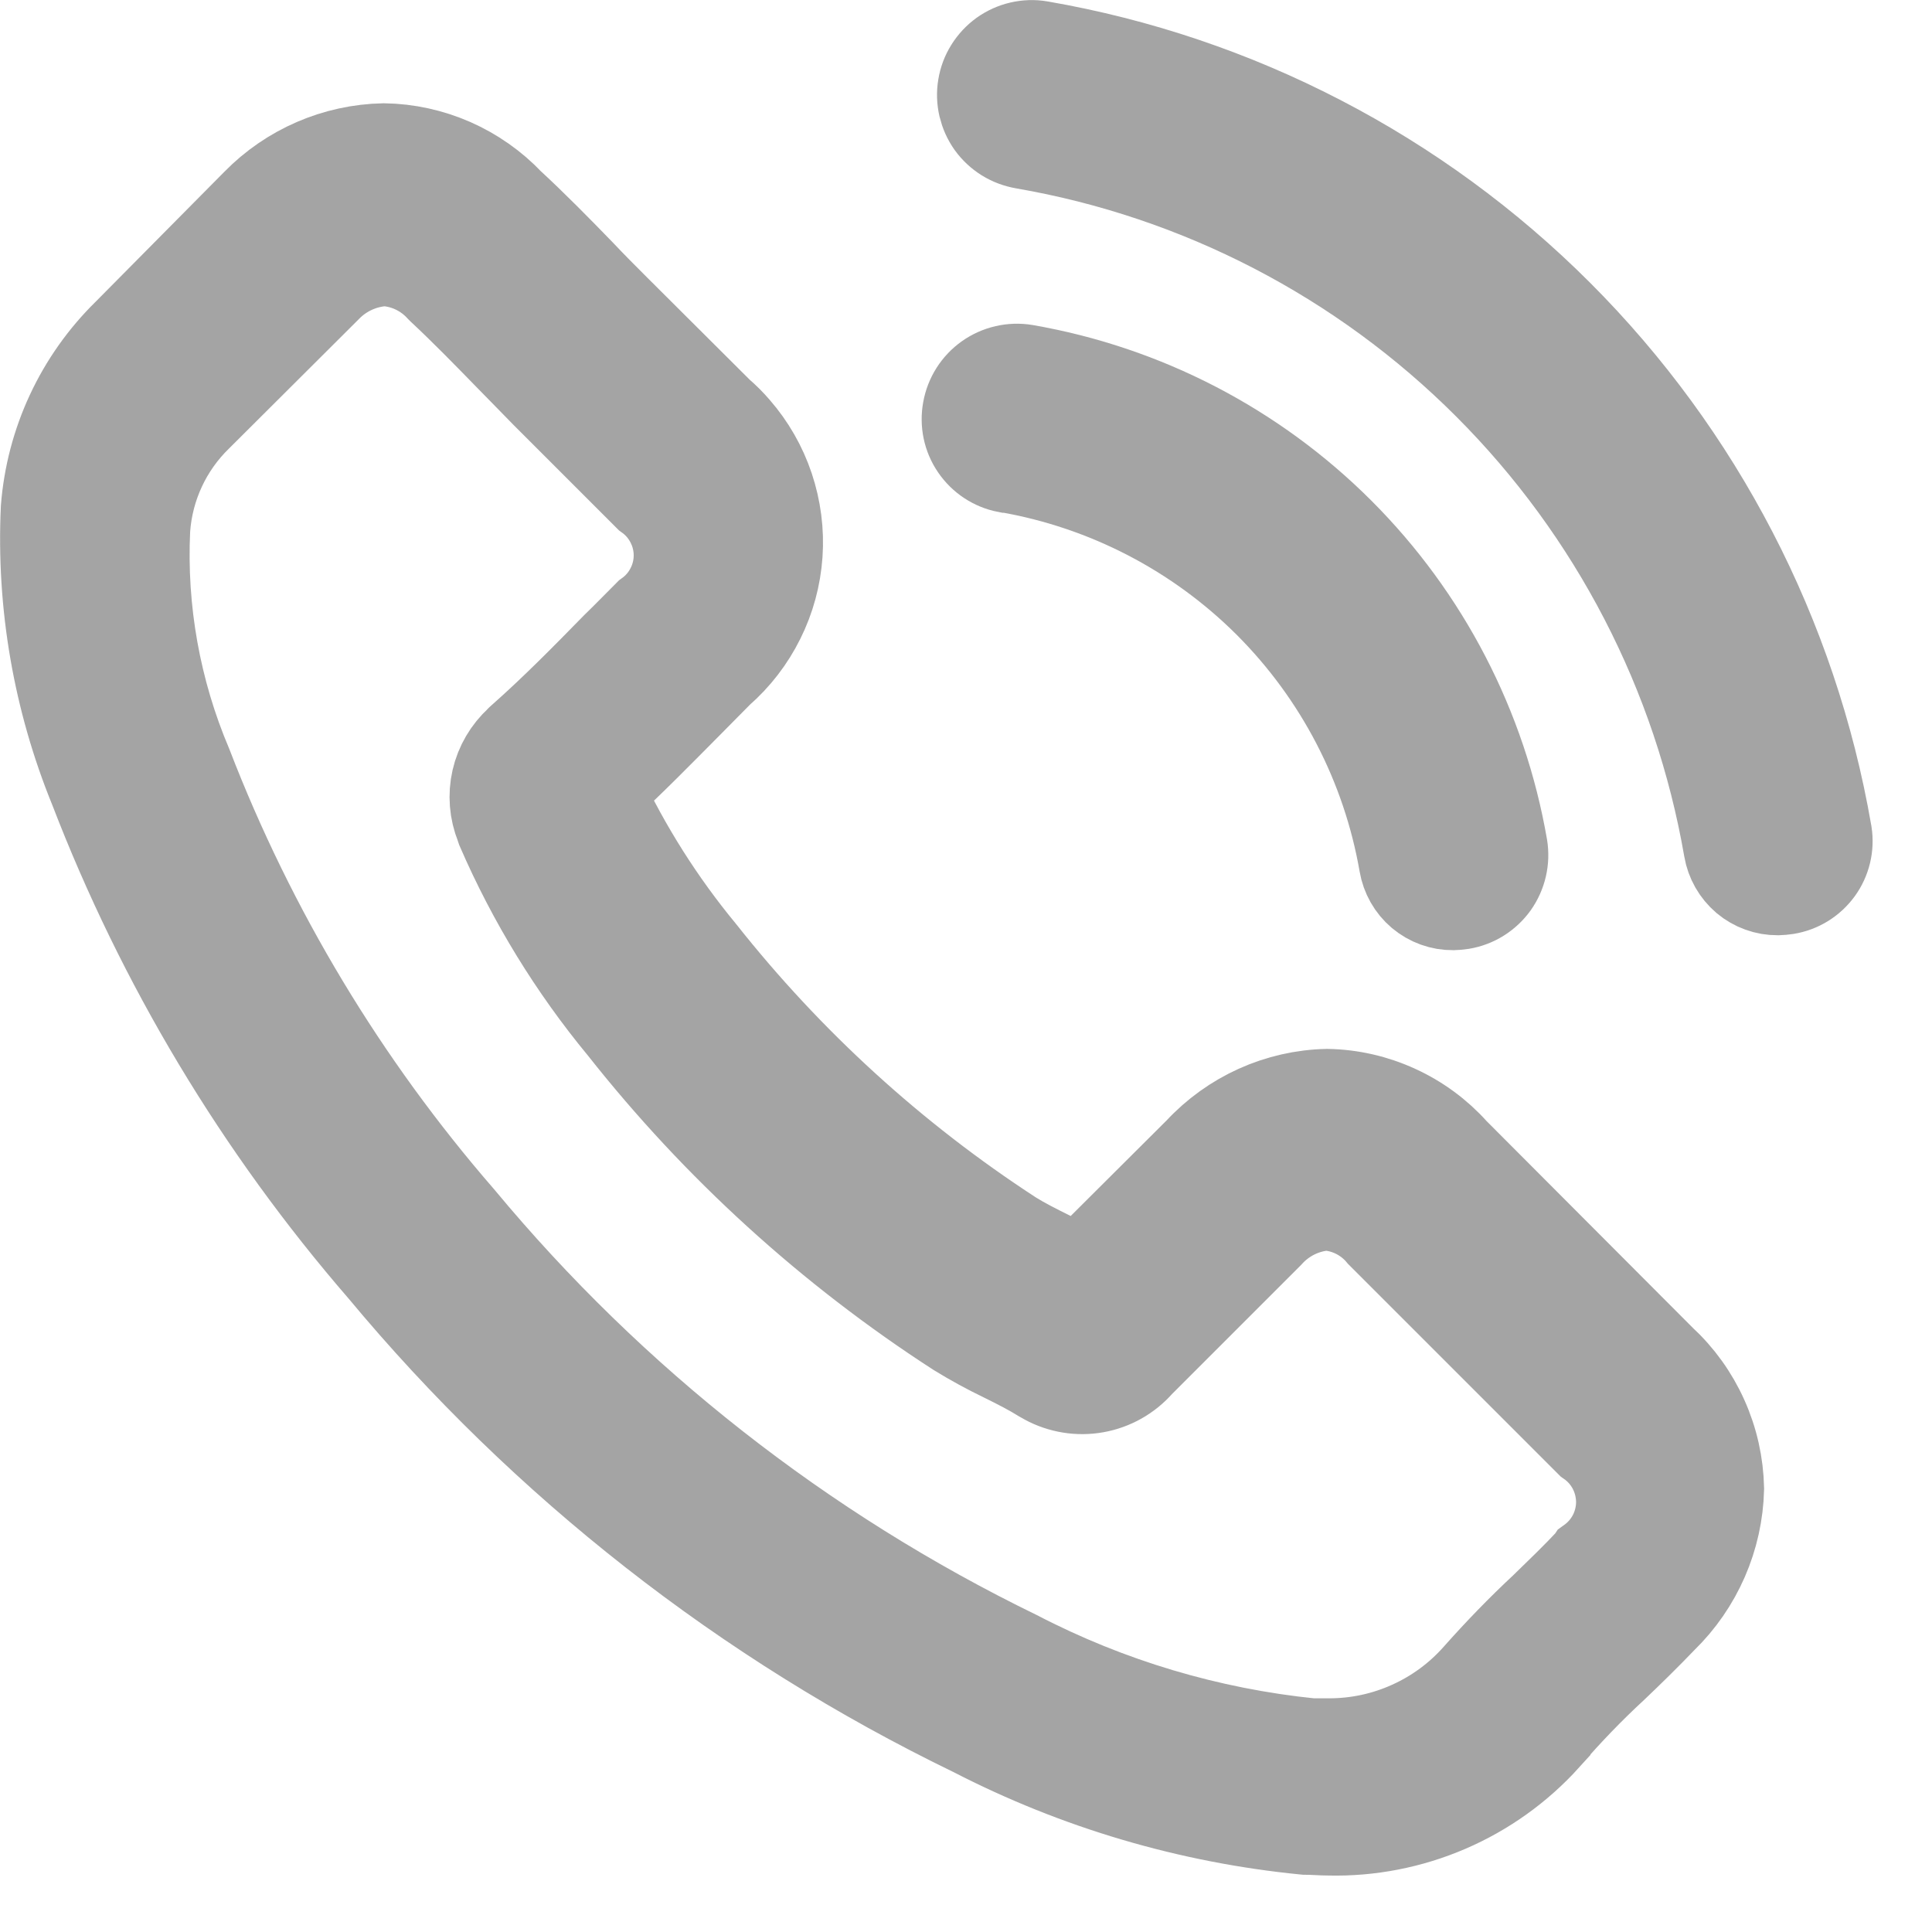
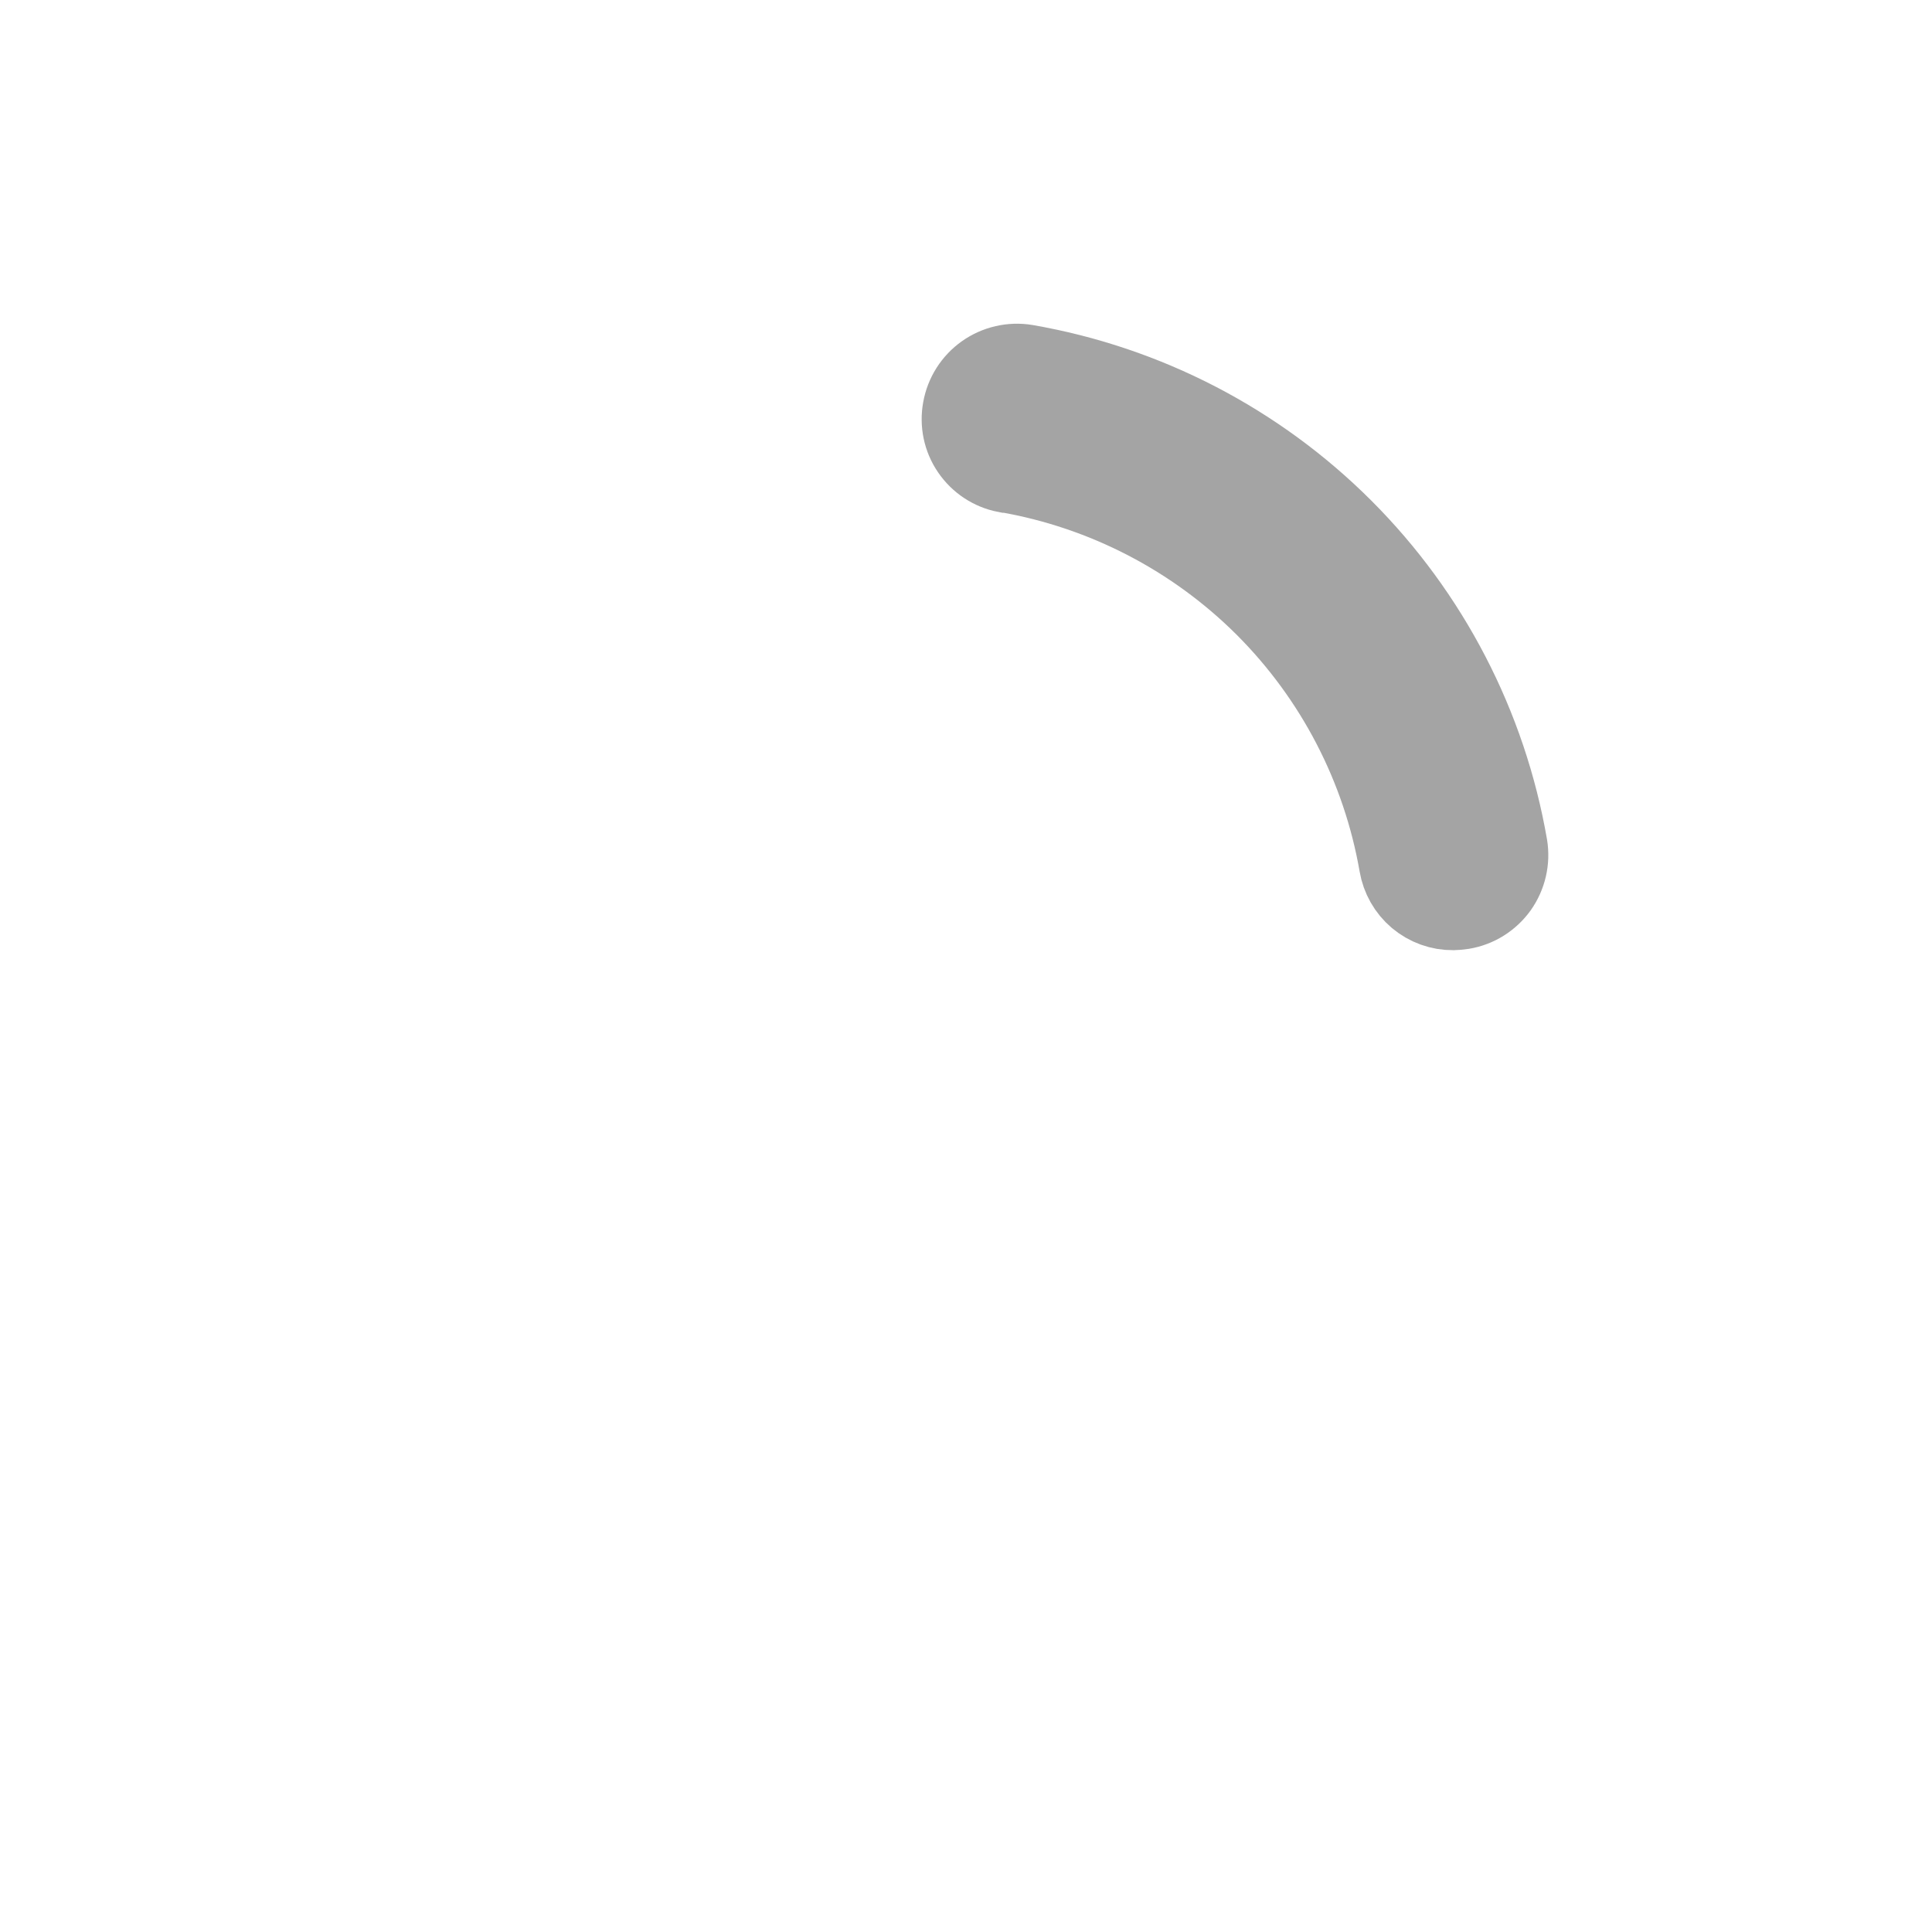
<svg xmlns="http://www.w3.org/2000/svg" width="22" height="22" viewBox="0 0 22 22" fill="none">
  <g opacity="0.8">
-     <path d="M16.565 13.11C16.382 12.905 16.158 12.74 15.908 12.626C15.658 12.511 15.388 12.449 15.113 12.444C14.836 12.45 14.564 12.512 14.311 12.626C14.059 12.74 13.832 12.903 13.644 13.106L12.286 14.459C12.174 14.399 12.063 14.343 11.955 14.287C11.8 14.21 11.655 14.137 11.53 14.059C10.184 13.184 8.99 12.096 7.994 10.837C7.532 10.278 7.143 9.663 6.834 9.007C7.186 8.685 7.513 8.35 7.834 8.027C7.954 7.907 8.075 7.782 8.195 7.662C8.39 7.492 8.55 7.285 8.665 7.053C8.781 6.821 8.849 6.569 8.867 6.311C8.885 6.053 8.851 5.794 8.769 5.548C8.687 5.303 8.557 5.076 8.387 4.881C8.328 4.812 8.264 4.748 8.195 4.689L7.018 3.516C6.885 3.383 6.747 3.245 6.618 3.108C6.36 2.842 6.09 2.567 5.81 2.308C5.624 2.112 5.401 1.956 5.154 1.847C4.907 1.739 4.641 1.68 4.371 1.676C3.82 1.687 3.295 1.914 2.91 2.308L2.901 2.317L1.441 3.791C0.899 4.323 0.568 5.033 0.509 5.791C0.459 6.881 0.647 7.969 1.059 8.979C1.829 10.982 2.942 12.836 4.347 14.459C6.19 16.676 8.486 18.474 11.08 19.731C12.258 20.339 13.541 20.718 14.861 20.848C14.951 20.848 15.046 20.857 15.132 20.857C15.597 20.868 16.06 20.778 16.488 20.594C16.916 20.41 17.299 20.136 17.611 19.791C17.611 19.782 17.624 19.778 17.628 19.77C17.864 19.497 18.115 19.237 18.38 18.992C18.565 18.816 18.754 18.631 18.939 18.438C19.342 18.046 19.575 17.512 19.588 16.951C19.582 16.673 19.521 16.399 19.407 16.146C19.294 15.893 19.13 15.665 18.926 15.477L16.565 13.11ZM18.103 17.773C17.935 17.953 17.764 18.117 17.579 18.297C17.312 18.546 17.058 18.808 16.815 19.082C16.605 19.32 16.346 19.511 16.056 19.641C15.767 19.772 15.453 19.839 15.135 19.839H14.935C13.765 19.72 12.628 19.381 11.584 18.839C9.142 17.651 6.982 15.957 5.247 13.868C3.923 12.343 2.874 10.599 2.147 8.715C1.787 7.866 1.622 6.946 1.666 6.025C1.7 5.541 1.911 5.087 2.259 4.749L3.727 3.286C3.899 3.107 4.132 3 4.38 2.986C4.62 3 4.845 3.108 5.007 3.286L5.02 3.299C5.282 3.544 5.531 3.799 5.793 4.068C5.926 4.205 6.064 4.343 6.201 4.485L7.374 5.658C7.48 5.734 7.566 5.834 7.625 5.95C7.685 6.066 7.716 6.194 7.716 6.324C7.716 6.454 7.685 6.582 7.625 6.698C7.566 6.814 7.48 6.914 7.374 6.99C7.249 7.115 7.129 7.239 7.005 7.359C6.644 7.728 6.305 8.072 5.927 8.407C5.918 8.416 5.91 8.42 5.906 8.428C5.774 8.548 5.681 8.706 5.641 8.88C5.601 9.055 5.616 9.237 5.683 9.403L5.696 9.442C6.05 10.258 6.517 11.02 7.084 11.706C8.156 13.065 9.445 14.238 10.899 15.178C11.07 15.283 11.246 15.379 11.427 15.466C11.582 15.543 11.727 15.616 11.852 15.694C11.869 15.703 11.886 15.715 11.904 15.724C12.079 15.819 12.281 15.852 12.477 15.817C12.673 15.782 12.851 15.681 12.982 15.531L14.451 14.062C14.618 13.875 14.85 13.759 15.1 13.74C15.219 13.747 15.335 13.779 15.442 13.833C15.548 13.887 15.643 13.962 15.719 14.054L15.728 14.063L18.095 16.43C18.203 16.505 18.291 16.605 18.352 16.721C18.413 16.837 18.445 16.966 18.447 17.097C18.448 17.228 18.417 17.358 18.358 17.475C18.298 17.592 18.212 17.693 18.105 17.77L18.103 17.773Z" fill="#8D8D8D" stroke="#8D8D8D" />
    <path d="M11.475 5.339C12.597 5.535 13.632 6.072 14.438 6.877C15.243 7.683 15.78 8.717 15.975 9.839C15.998 9.974 16.068 10.097 16.172 10.185C16.277 10.273 16.409 10.321 16.546 10.32C16.579 10.319 16.613 10.316 16.646 10.311C16.798 10.286 16.933 10.201 17.023 10.076C17.112 9.95 17.148 9.794 17.123 9.642V9.642C16.888 8.283 16.238 7.03 15.263 6.055C14.287 5.079 13.034 4.43 11.675 4.194C11.524 4.169 11.368 4.205 11.243 4.293C11.117 4.382 11.032 4.516 11.005 4.667C10.977 4.817 11.009 4.972 11.095 5.097C11.181 5.223 11.312 5.31 11.462 5.339L11.475 5.339Z" fill="#8D8D8D" stroke="#8D8D8D" />
-     <path d="M20.815 9.48C20.428 7.242 19.358 5.178 17.752 3.572C16.146 1.966 14.082 0.896 11.844 0.509C11.769 0.496 11.692 0.499 11.618 0.516C11.544 0.533 11.474 0.565 11.412 0.609C11.35 0.654 11.298 0.71 11.258 0.774C11.217 0.839 11.19 0.911 11.178 0.986C11.165 1.061 11.168 1.138 11.185 1.212C11.203 1.286 11.234 1.356 11.278 1.418C11.323 1.48 11.379 1.532 11.443 1.572C11.508 1.612 11.58 1.639 11.655 1.652V1.652C13.655 1.997 15.5 2.953 16.935 4.389C18.37 5.824 19.326 7.669 19.672 9.669C19.695 9.804 19.765 9.926 19.869 10.015C19.974 10.103 20.107 10.151 20.244 10.15C20.277 10.149 20.311 10.146 20.344 10.141C20.493 10.117 20.626 10.035 20.715 9.913C20.804 9.791 20.84 9.639 20.817 9.49L20.815 9.48Z" fill="#8D8D8D" stroke="#8D8D8D" />
  </g>
</svg>